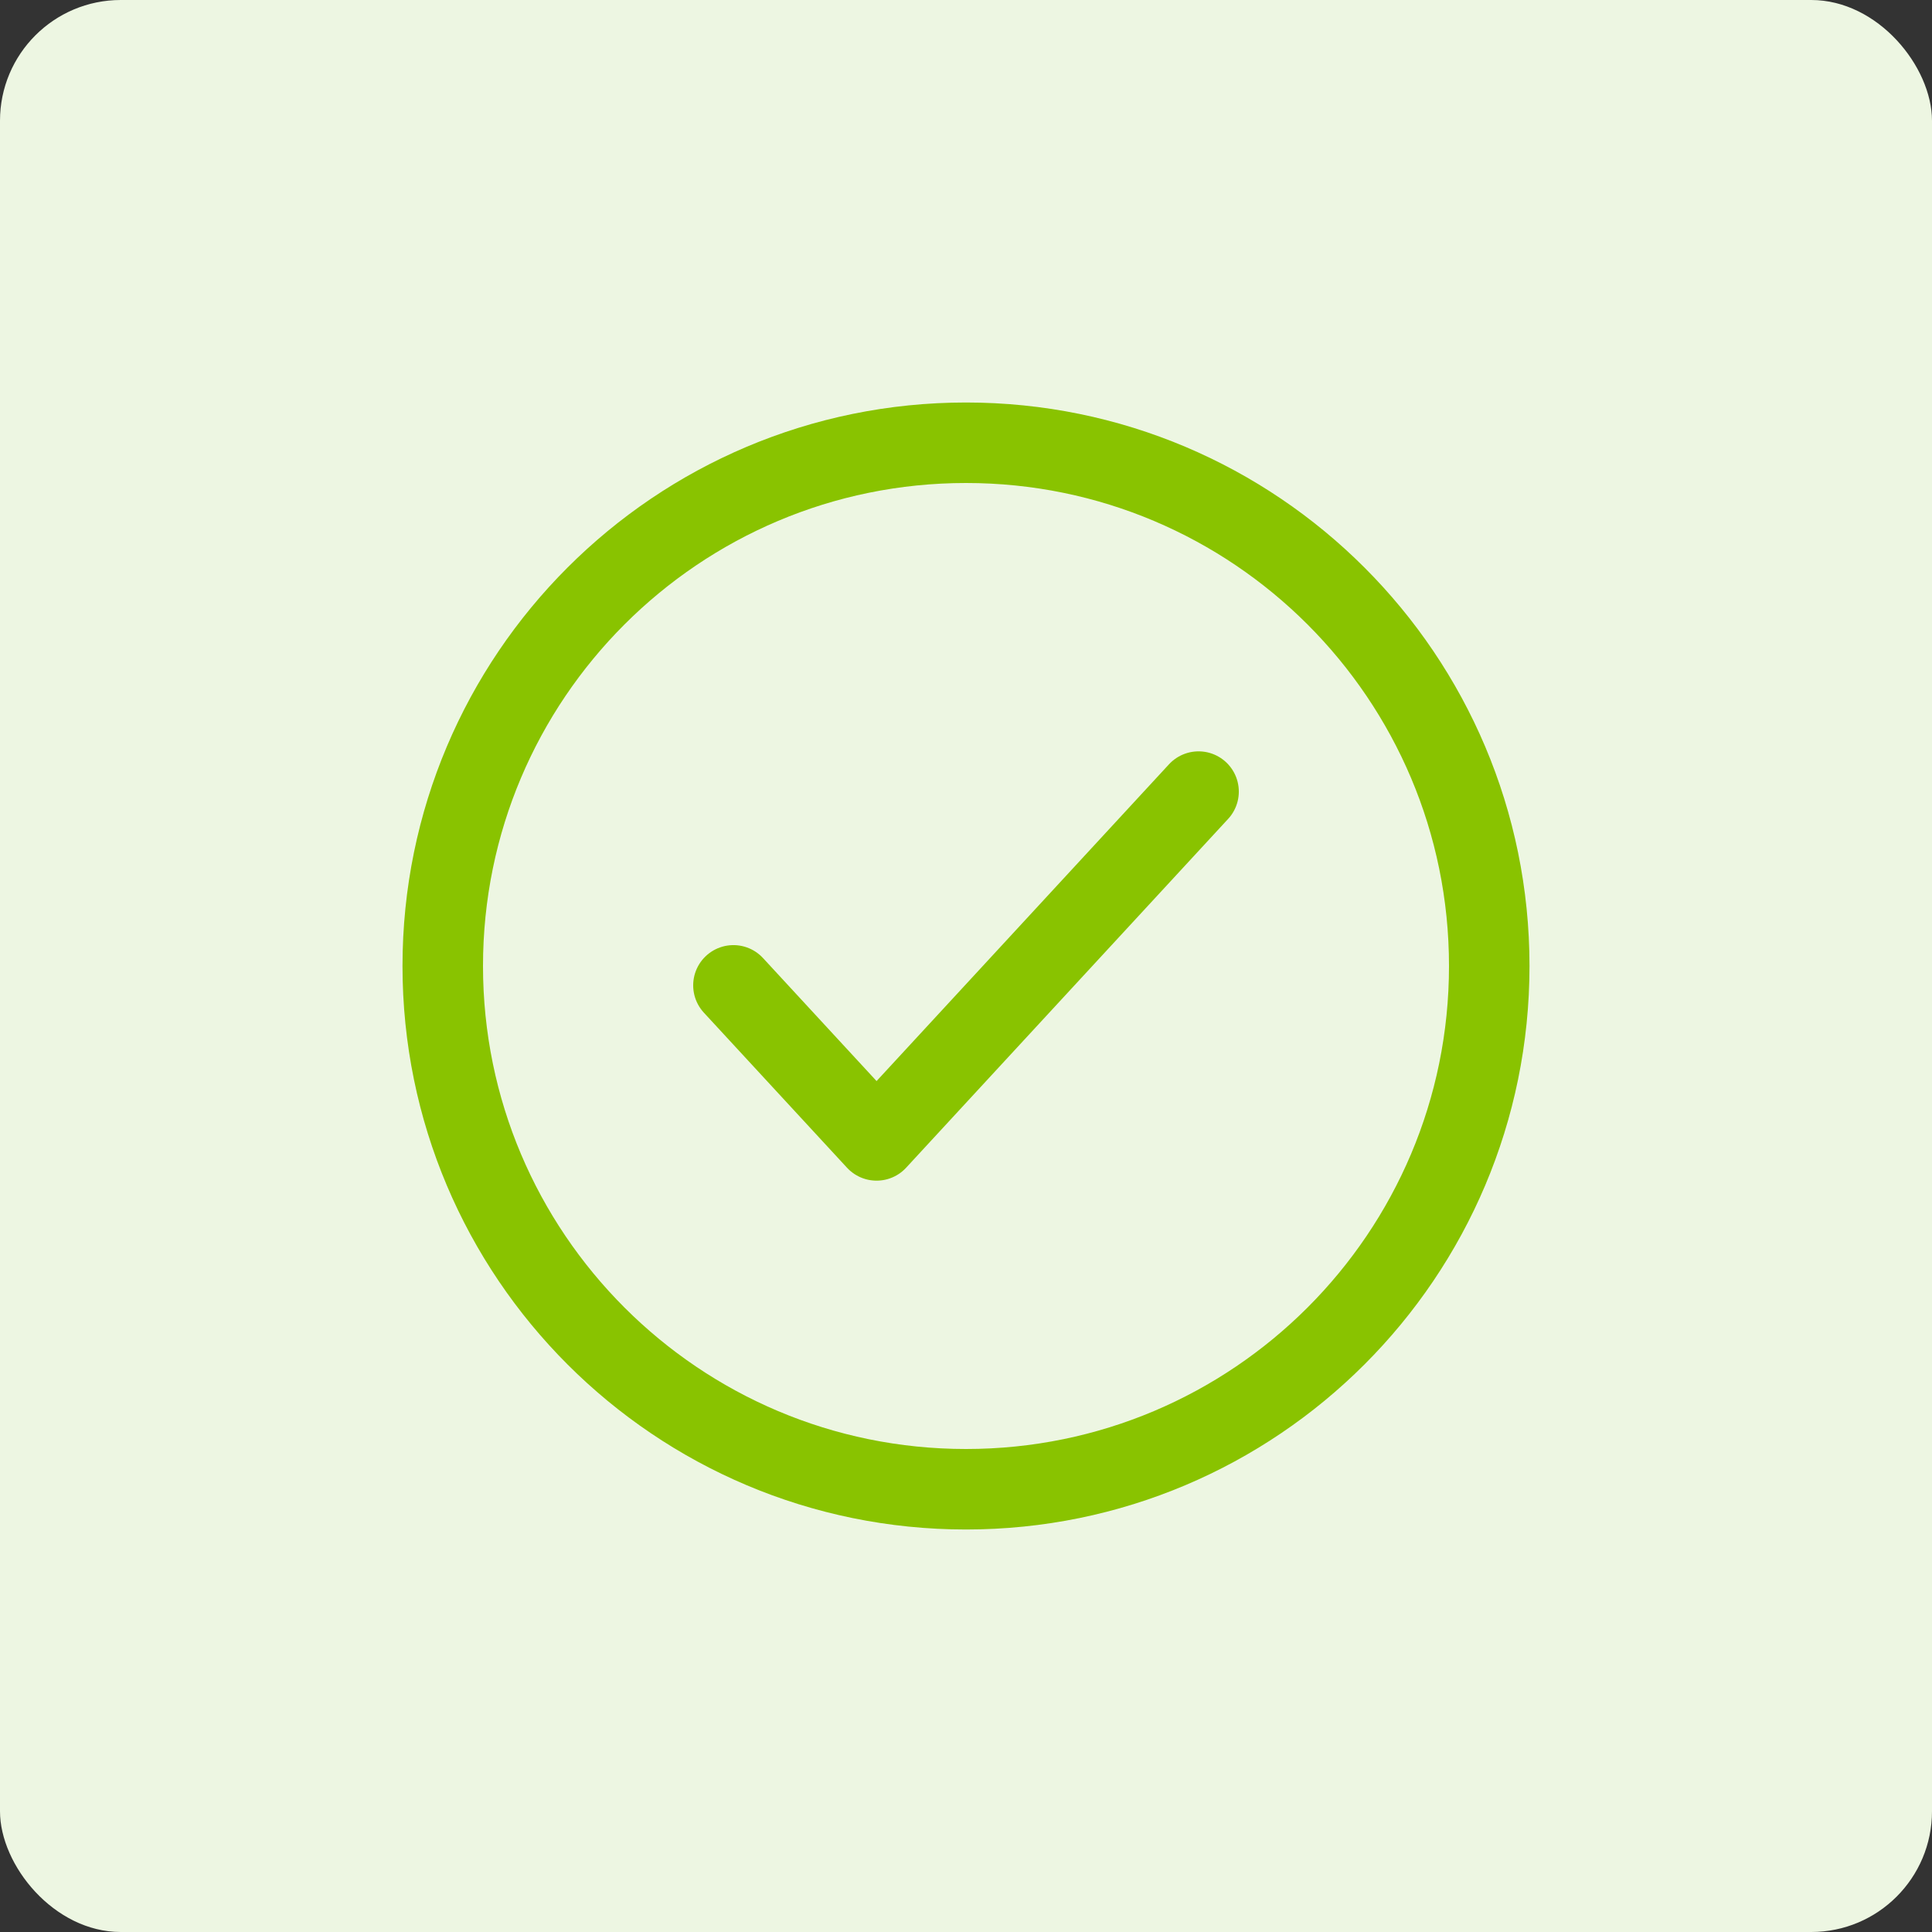
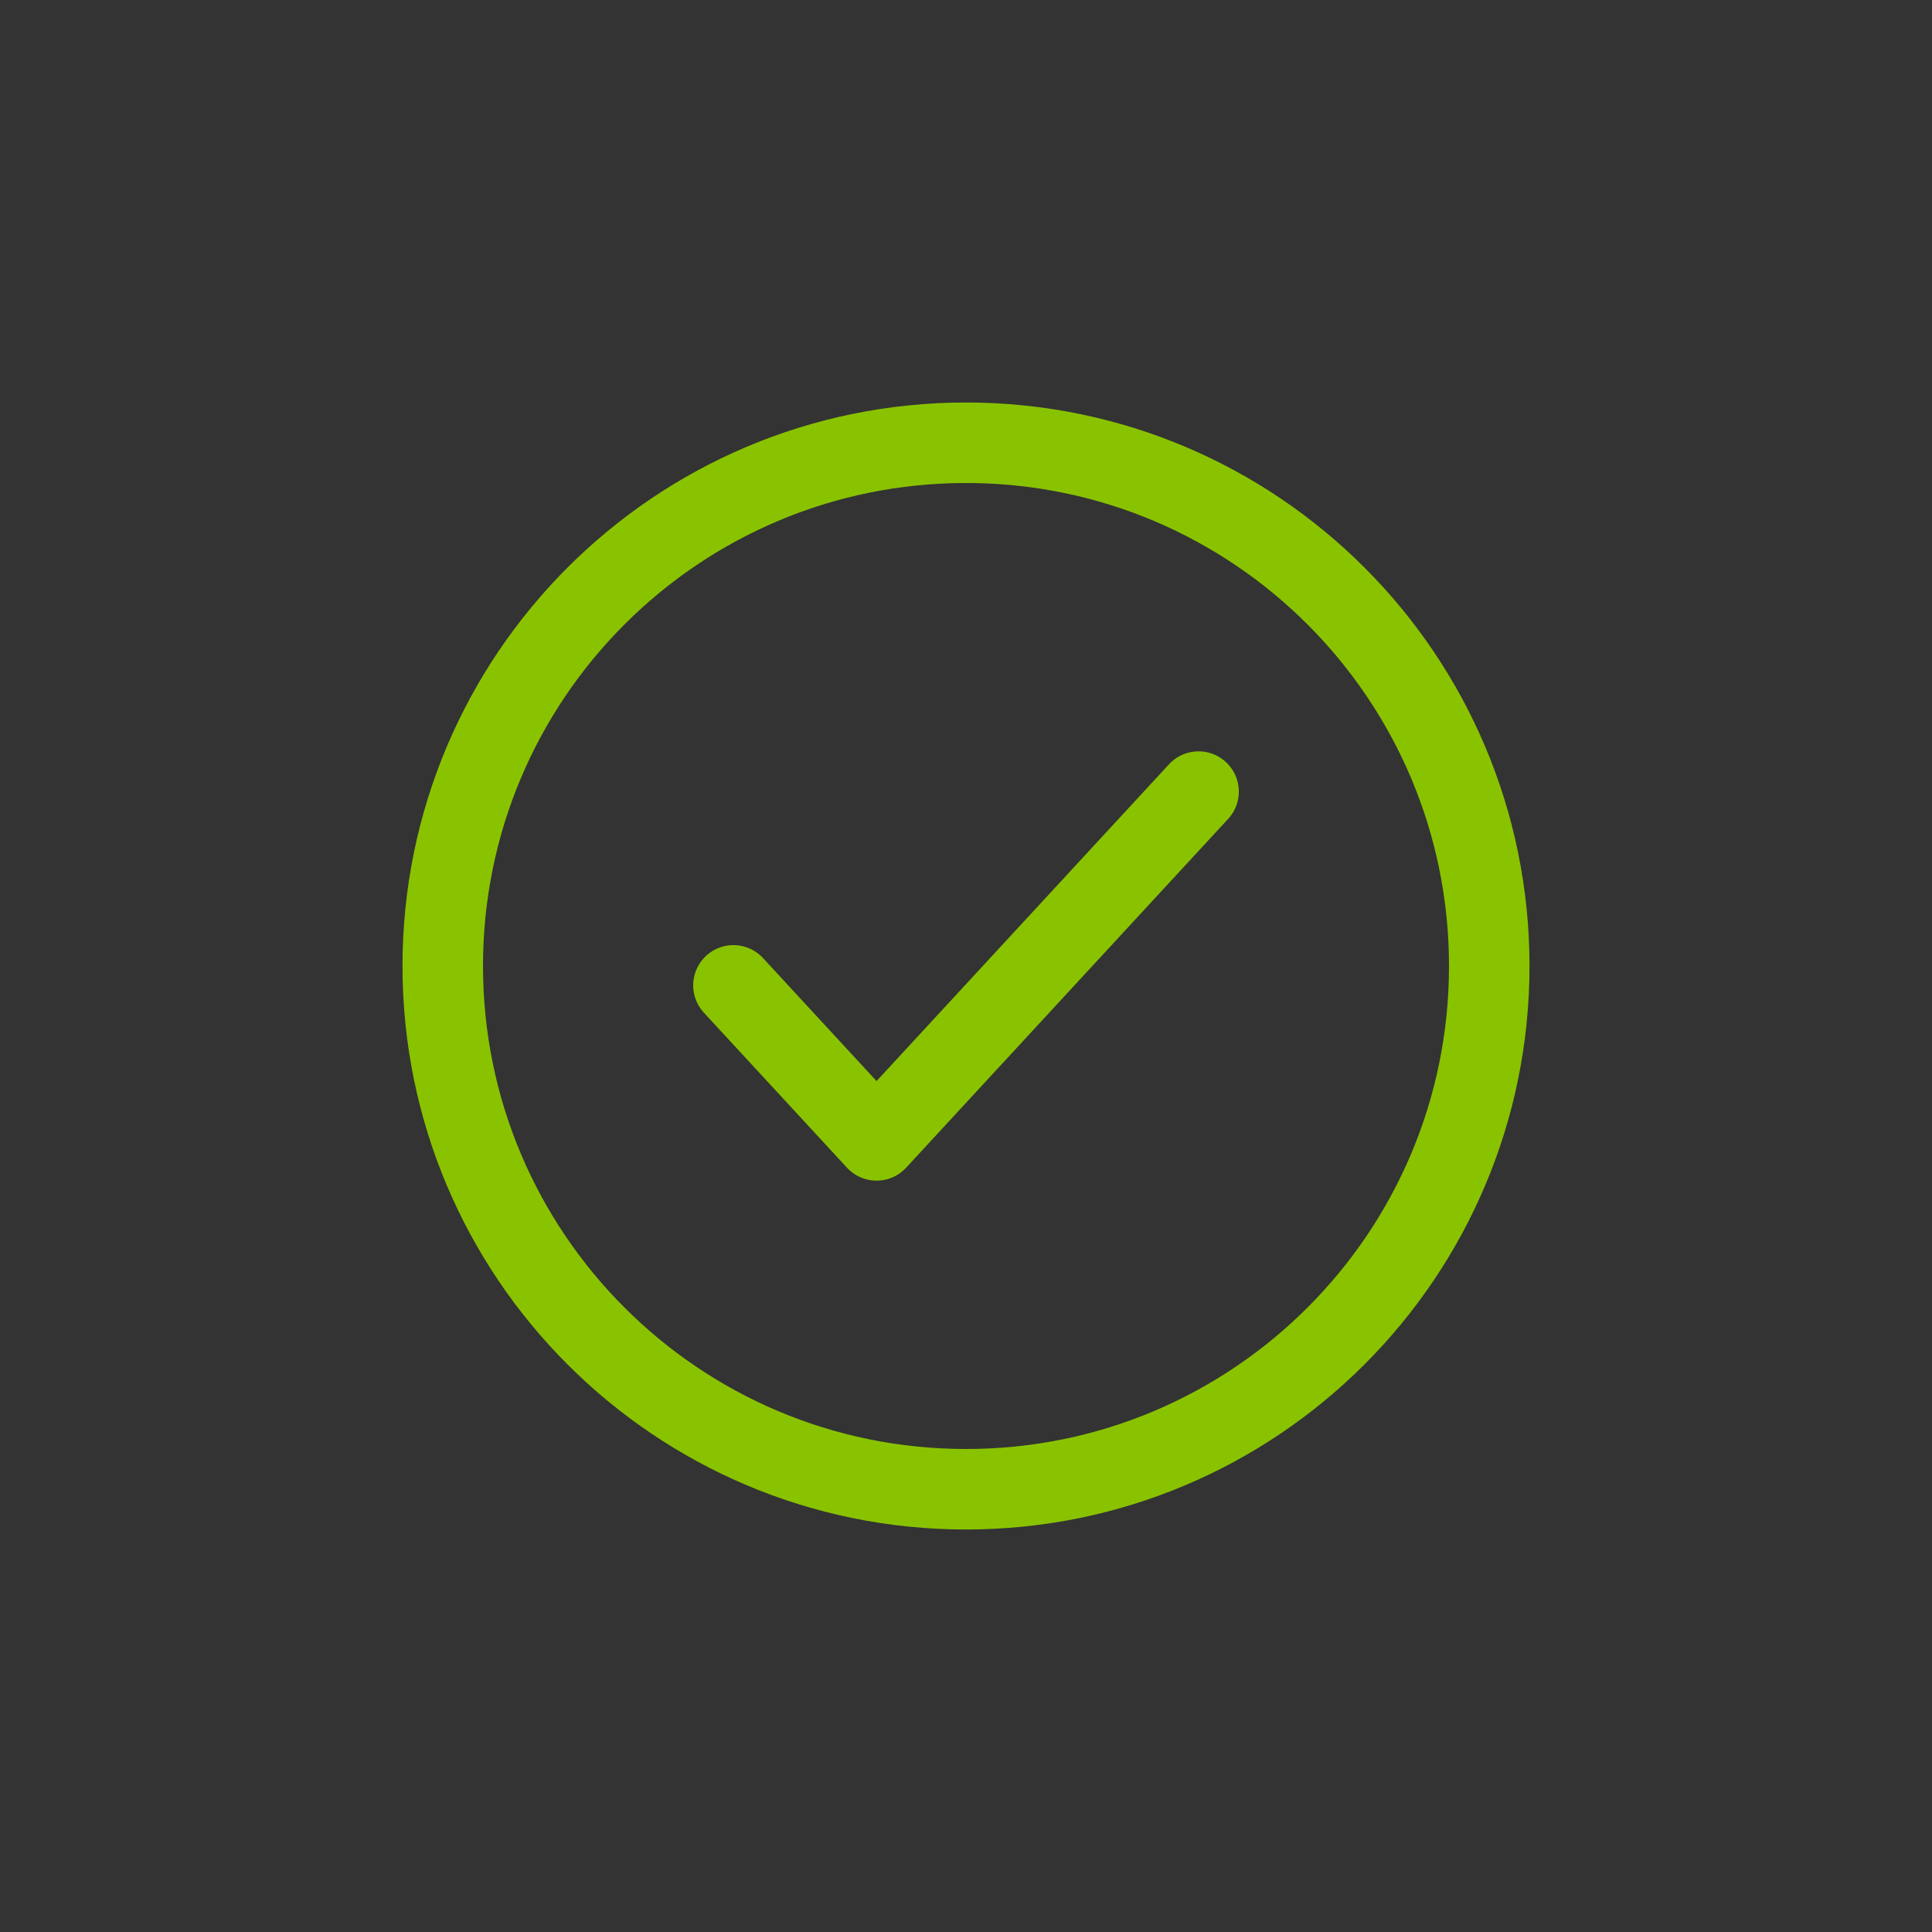
<svg xmlns="http://www.w3.org/2000/svg" width="48" height="48" viewBox="0 0 48 48" fill="none">
  <rect x="0" y="0" width="48" height="48" fill="#333333" stroke="none" />
-   <rect width="48" height="48" rx="3" fill="#EDF6E2" />
  <path d="M18.222 24.481L21.778 28.333L29.778 19.667M37 24C37 31.18 31.18 37 24 37C16.82 37 11 31.18 11 24C11 16.82 16.82 11 24 11C31.18 11 37 16.82 37 24Z" stroke="#89C300" stroke-width="2" stroke-linecap="round" stroke-linejoin="round" />
</svg>